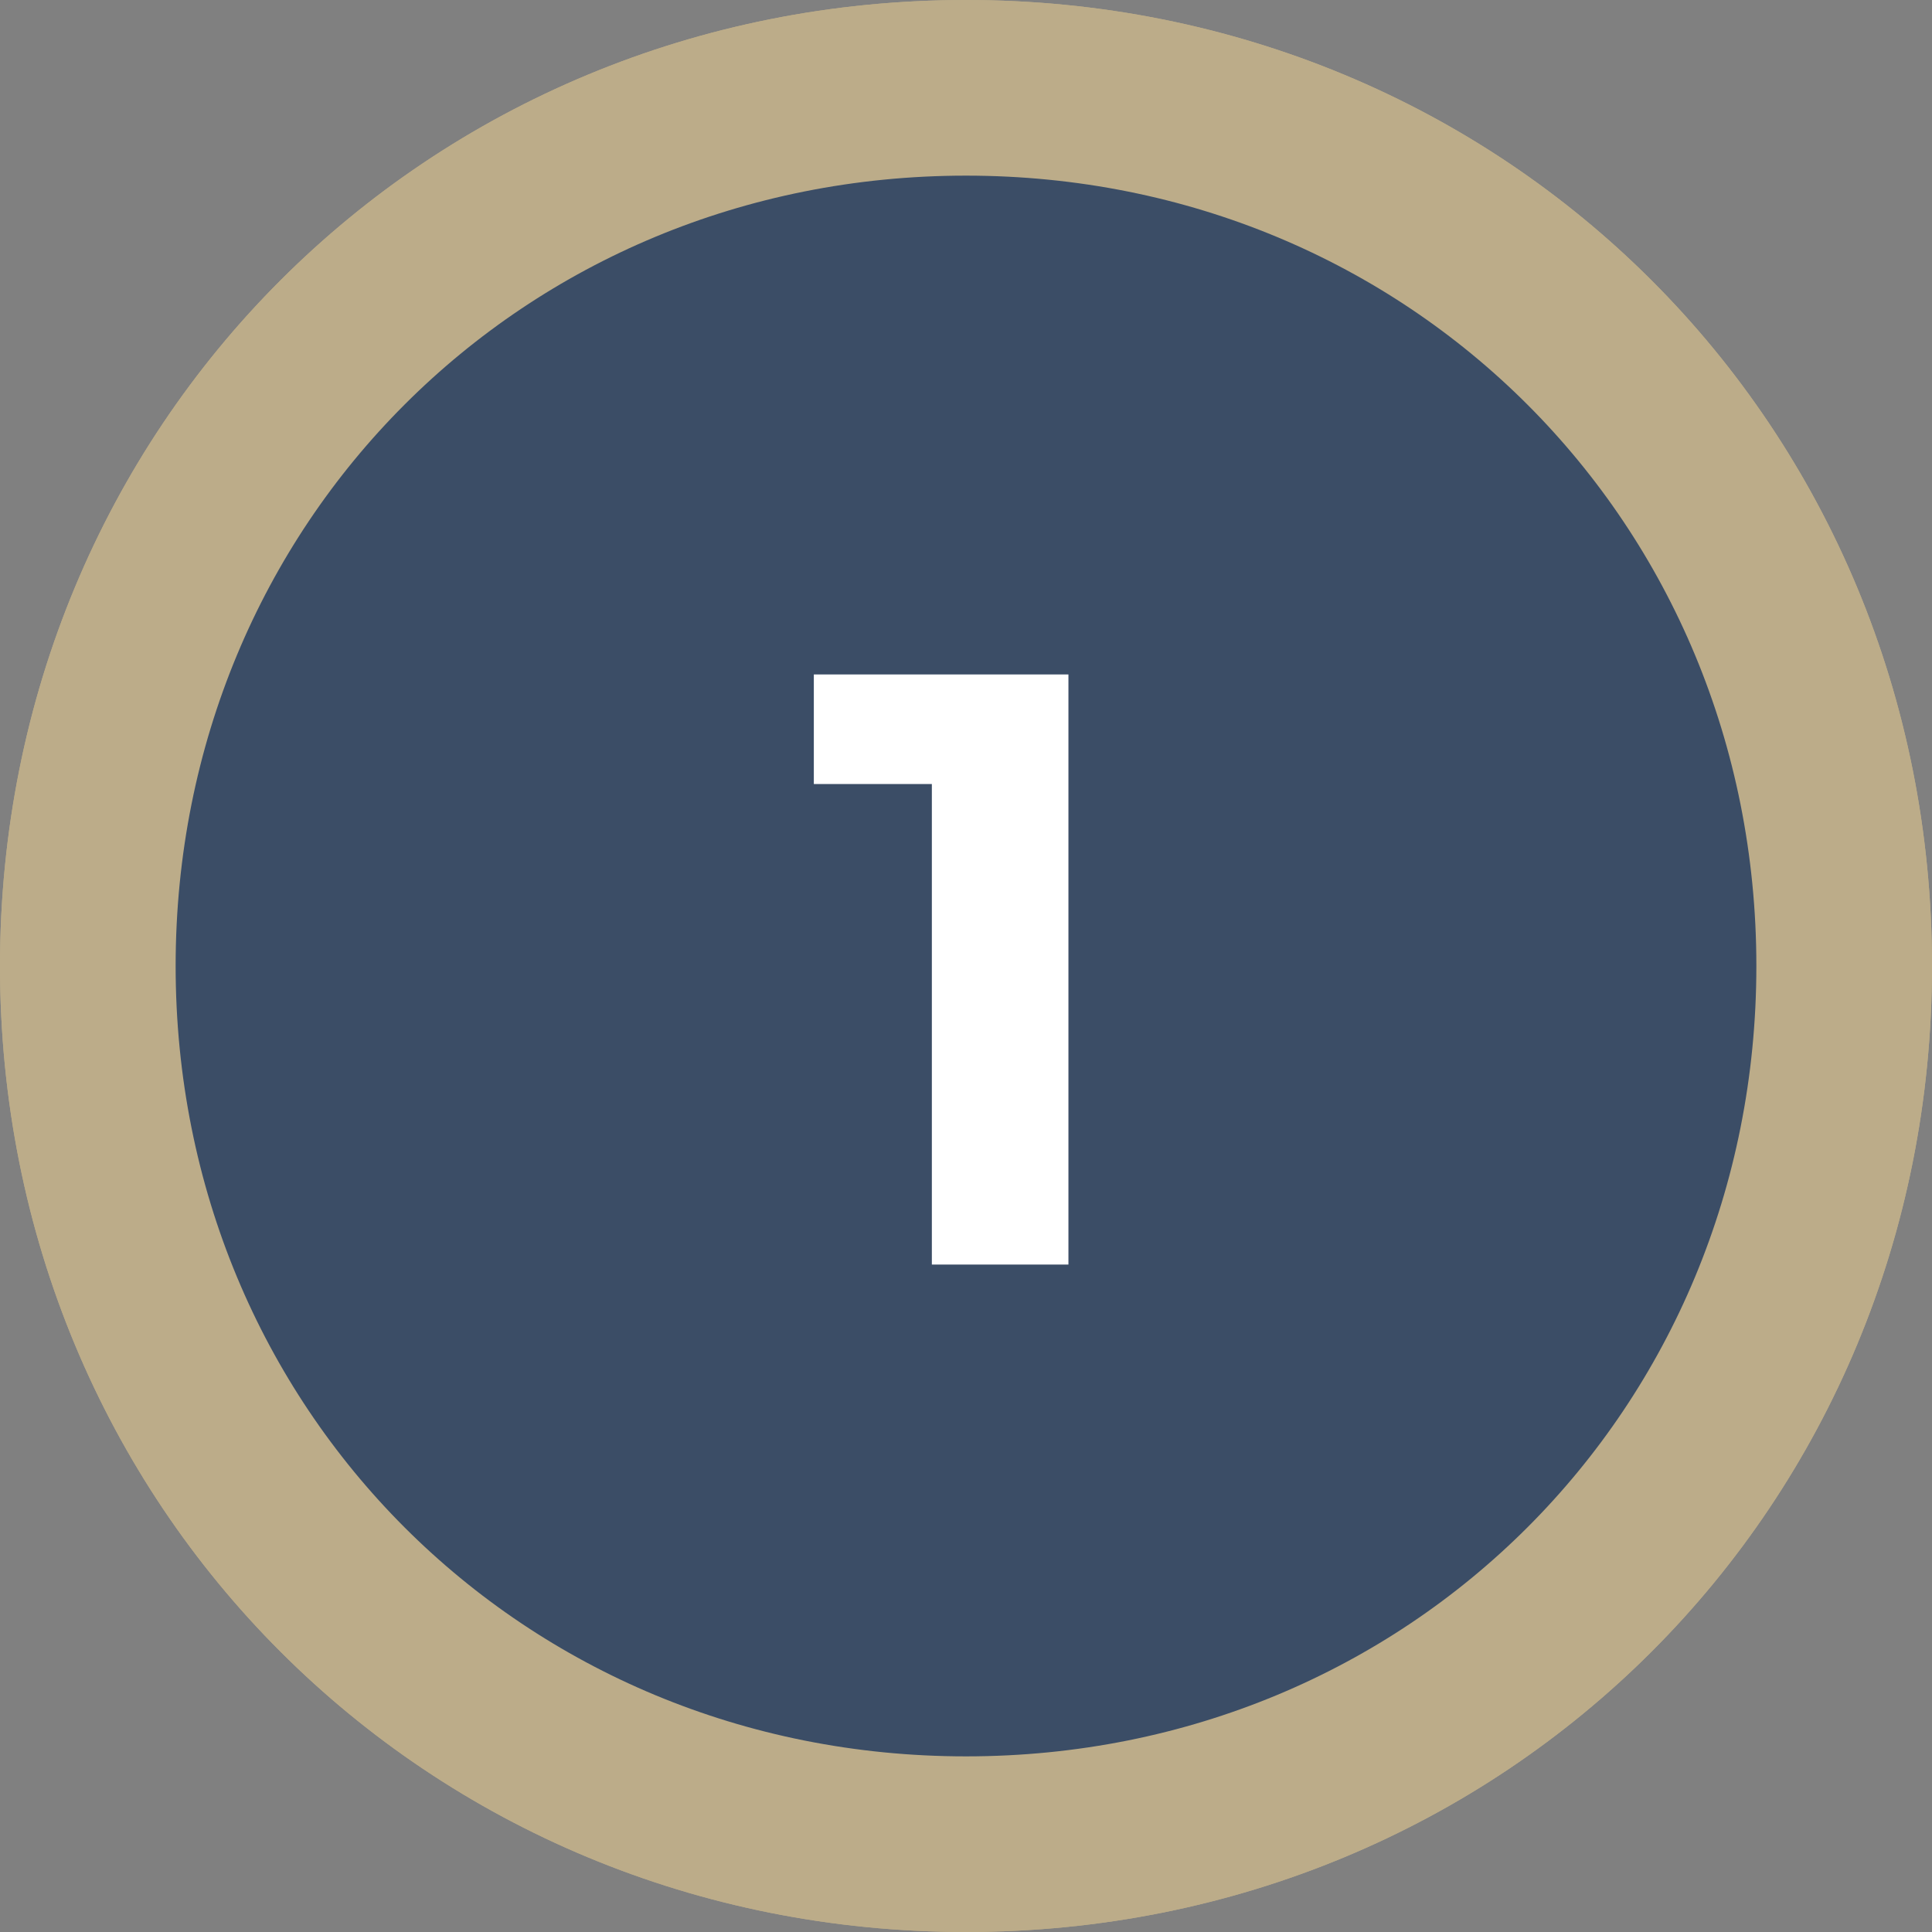
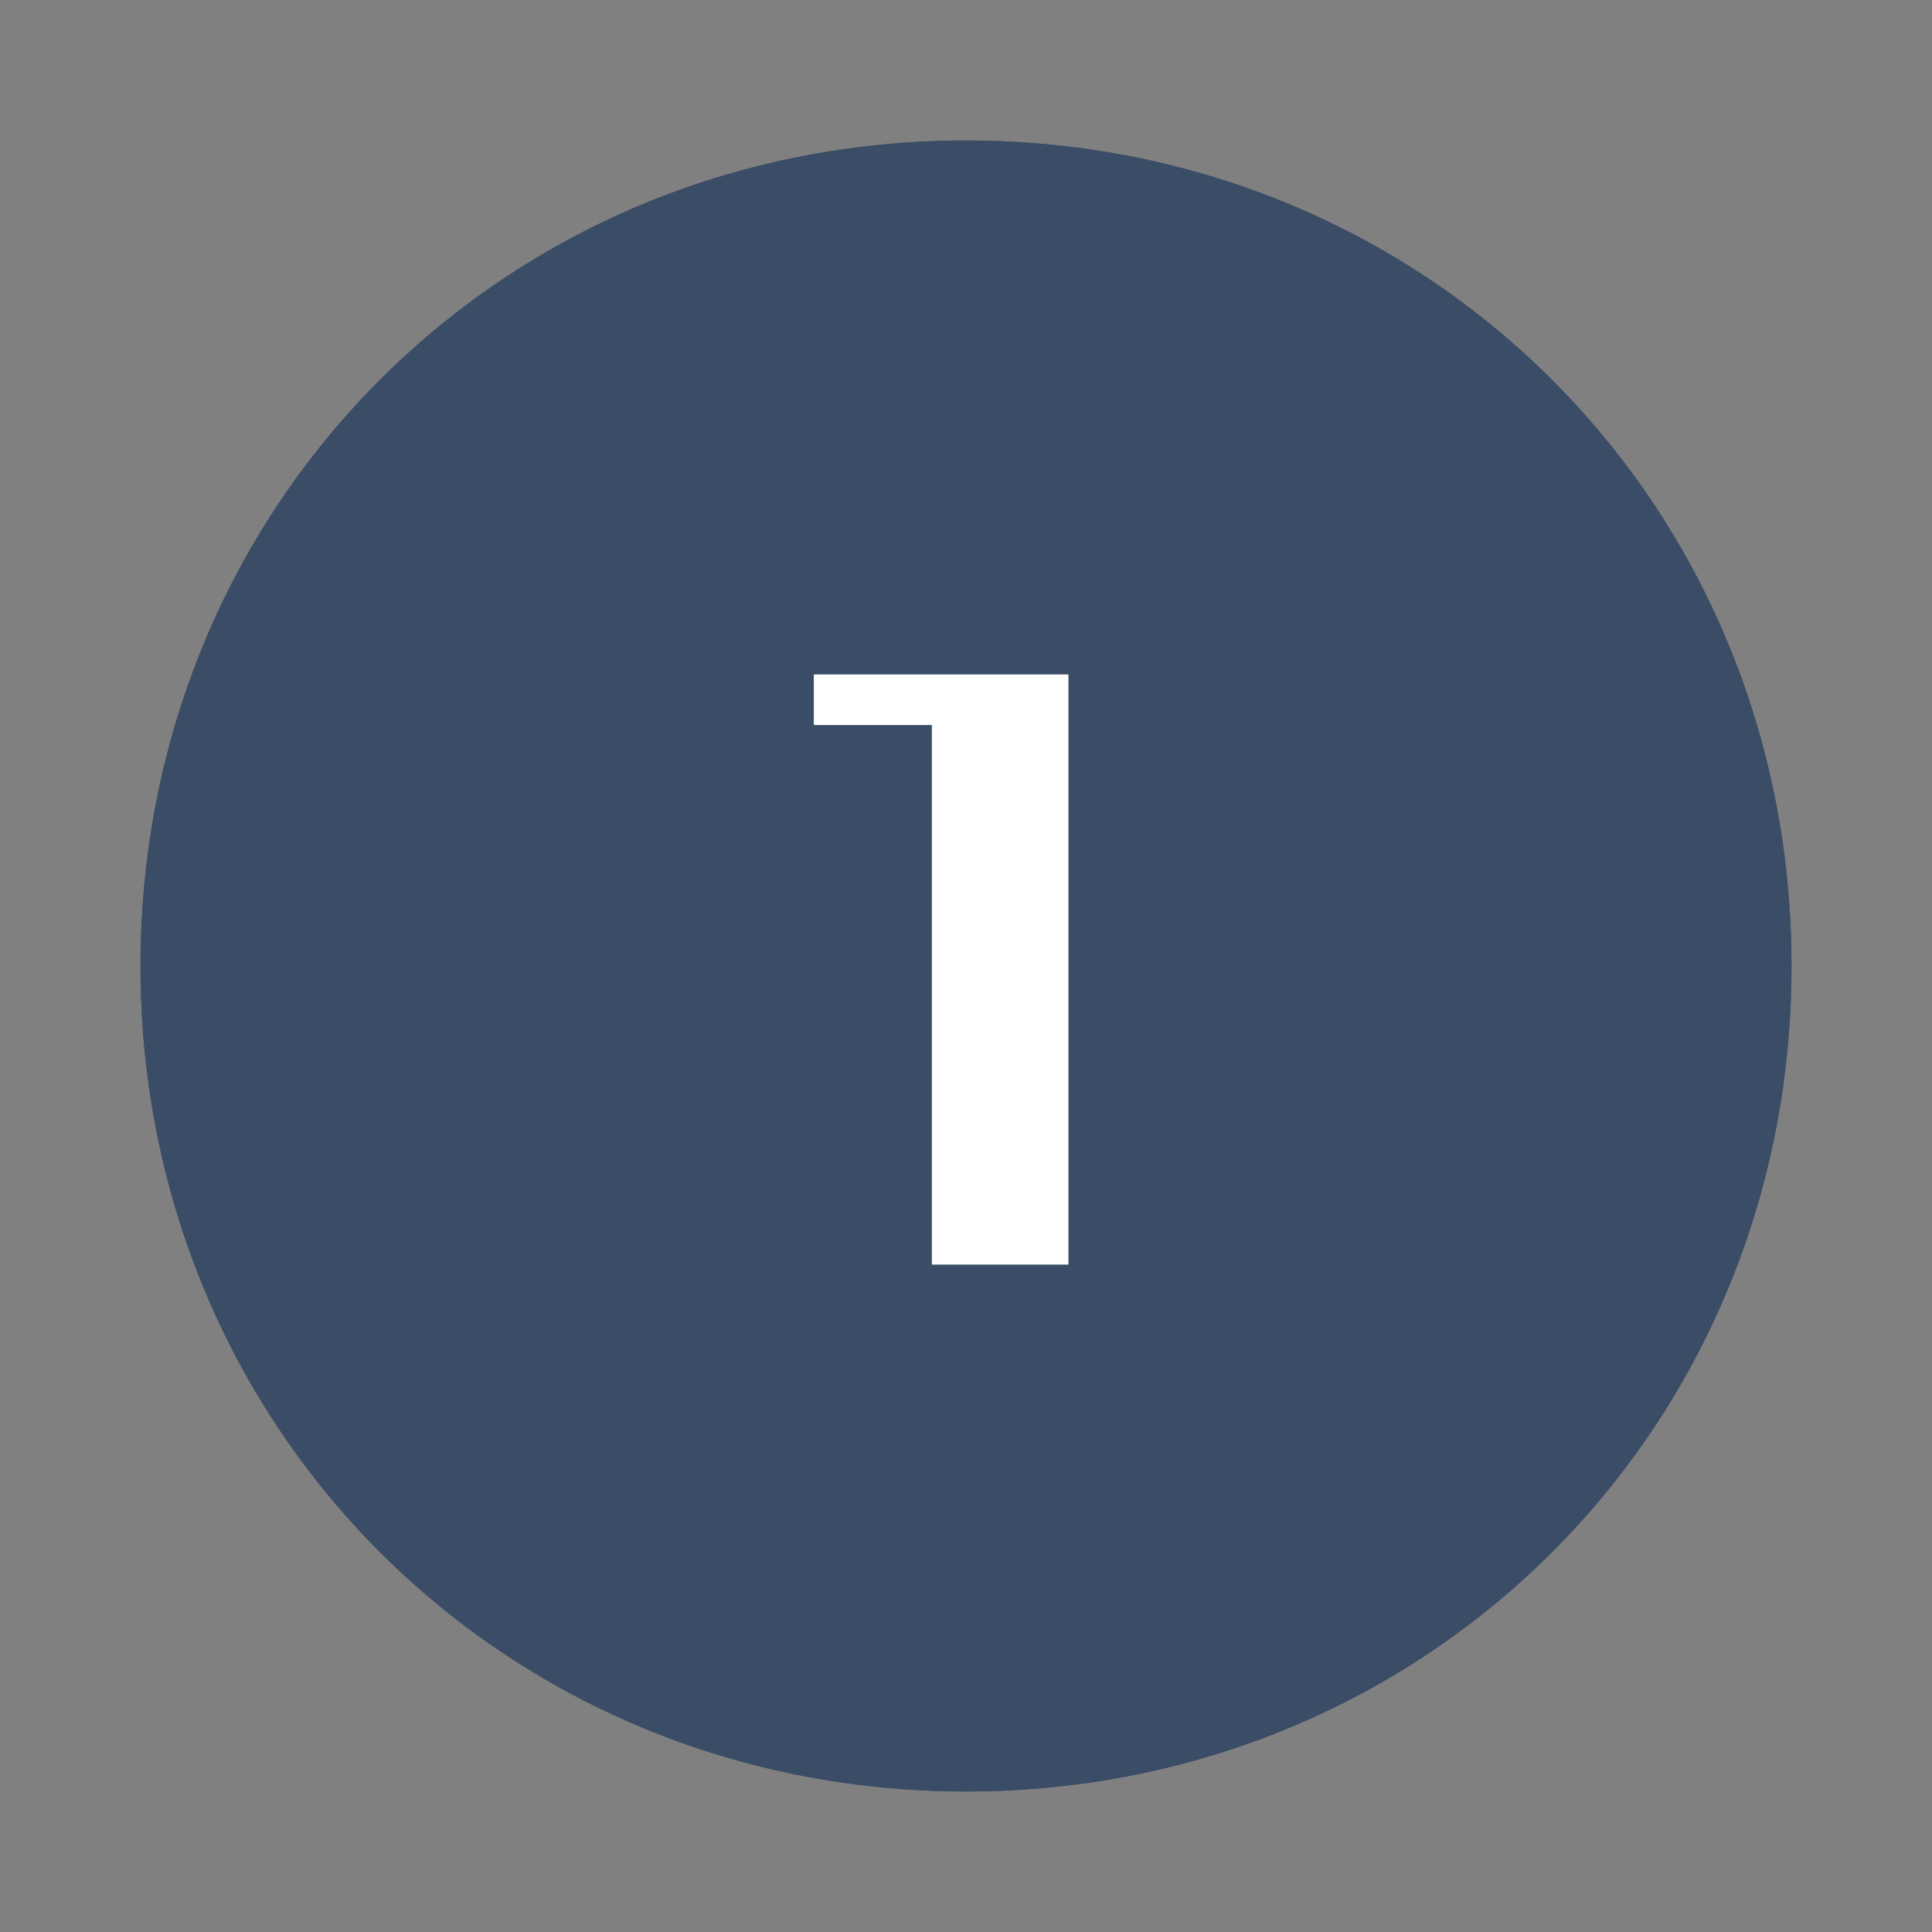
<svg xmlns="http://www.w3.org/2000/svg" width="55" height="55" viewBox="0 0 55 55" fill="none">
  <rect x="0" y="0" width="55" height="55" fill="#808080" stroke="none" />
  <path d="M27.5 4C40.66 4 51 14.34 51 27.5C51 40.66 40.66 51 27.5 51C14.34 51 4 40.66 4 27.5C4 14.34 14.34 4 27.5 4Z" fill="#3B4D66" />
-   <path d="M27.5 2.5C41.5 2.5 52.5 13.5 52.5 27.5C52.5 41.5 41.5 52.5 27.5 52.5C13.5 52.5 2.5 41.5 2.5 27.5C2.5 13.5 13.5 2.5 27.5 2.5Z" stroke="#BCAC89" stroke-width="5" />
  <path d="M27.5 4C40.66 4 51 14.34 51 27.5C51 40.66 40.66 51 27.5 51C14.34 51 4 40.66 4 27.5C4 14.34 14.34 4 27.5 4Z" fill="#3B4D66" />
-   <path d="M27.5 2.5C41.5 2.5 52.5 13.5 52.5 27.5C52.5 41.5 41.5 52.5 27.5 52.5C13.5 52.5 2.5 41.5 2.5 27.5C2.5 13.5 13.5 2.5 27.5 2.5Z" stroke="#BCAC89" stroke-width="5" />
-   <path d="M26.528 36V20.64L28.208 22.32H23.168V19.2H30.416V36H26.528Z" fill="white" />
+   <path d="M26.528 36V20.64H23.168V19.2H30.416V36H26.528Z" fill="white" />
</svg>